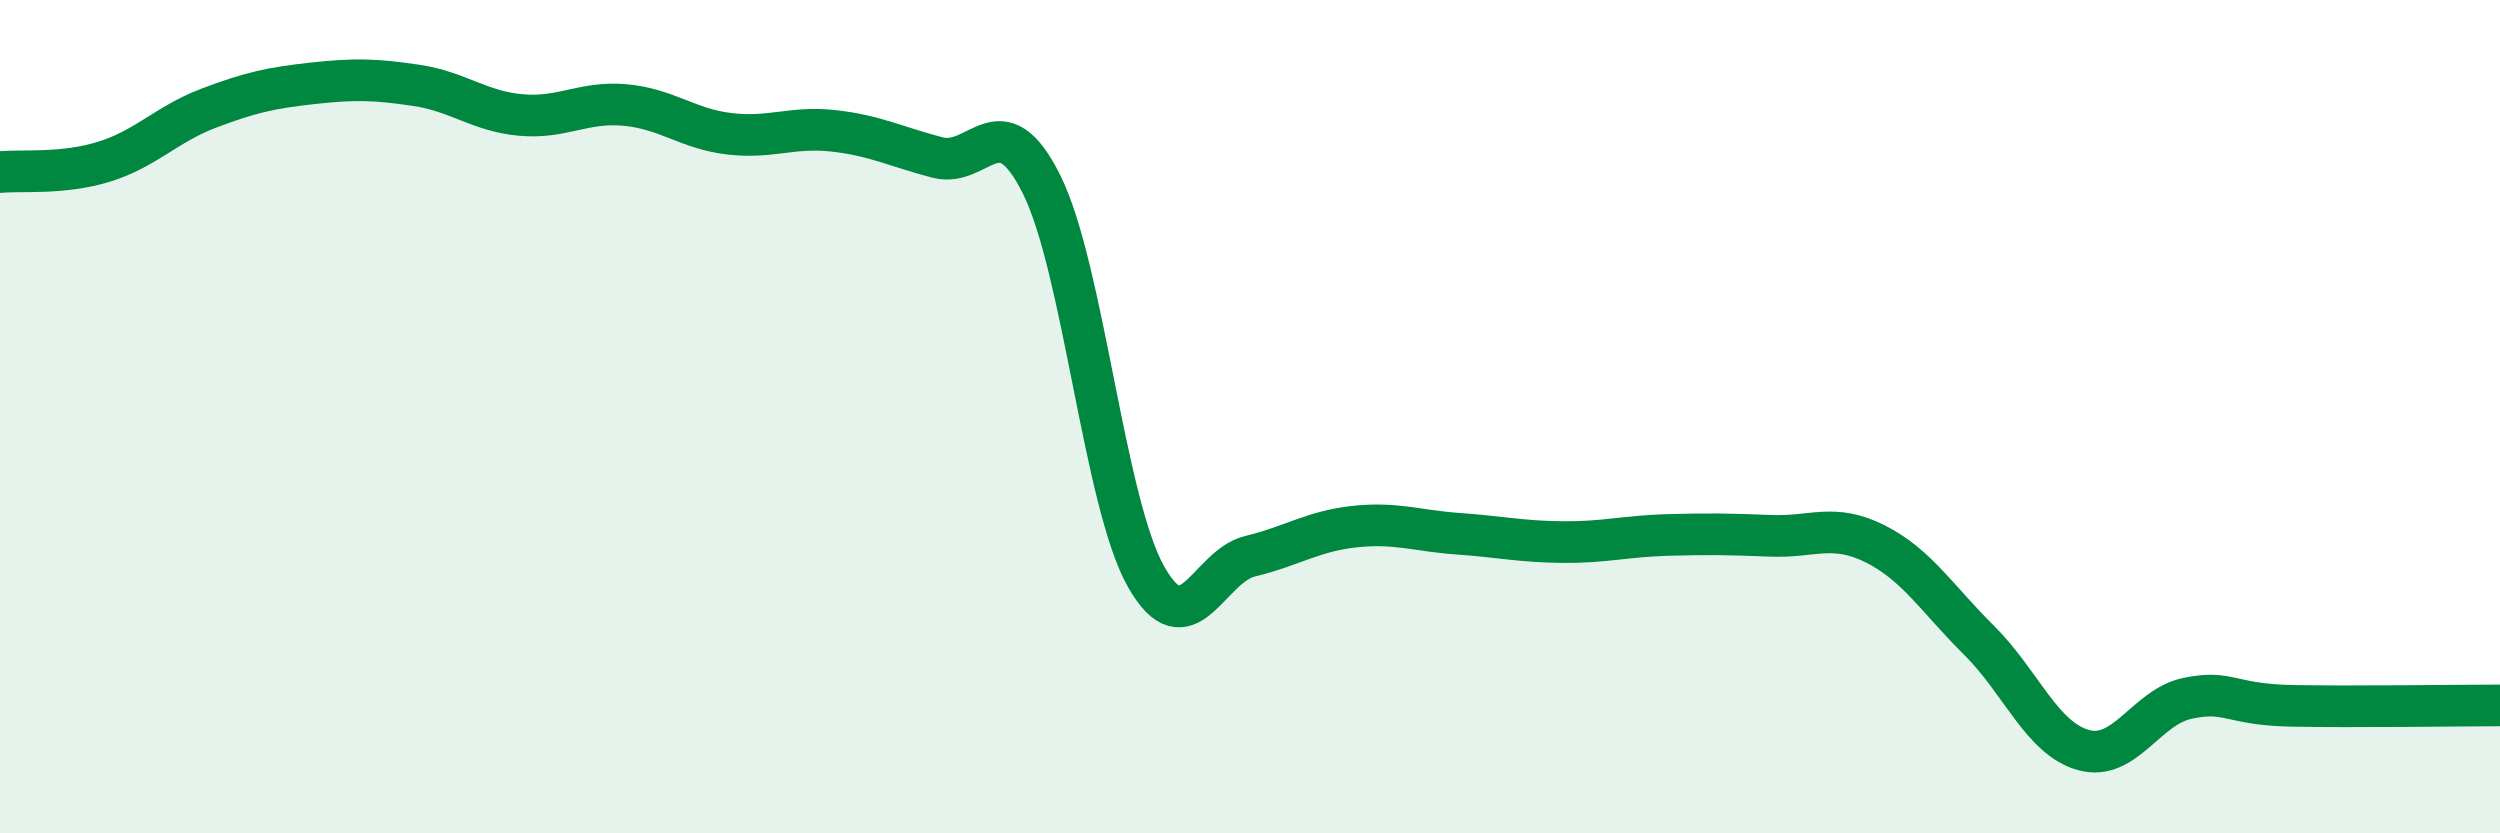
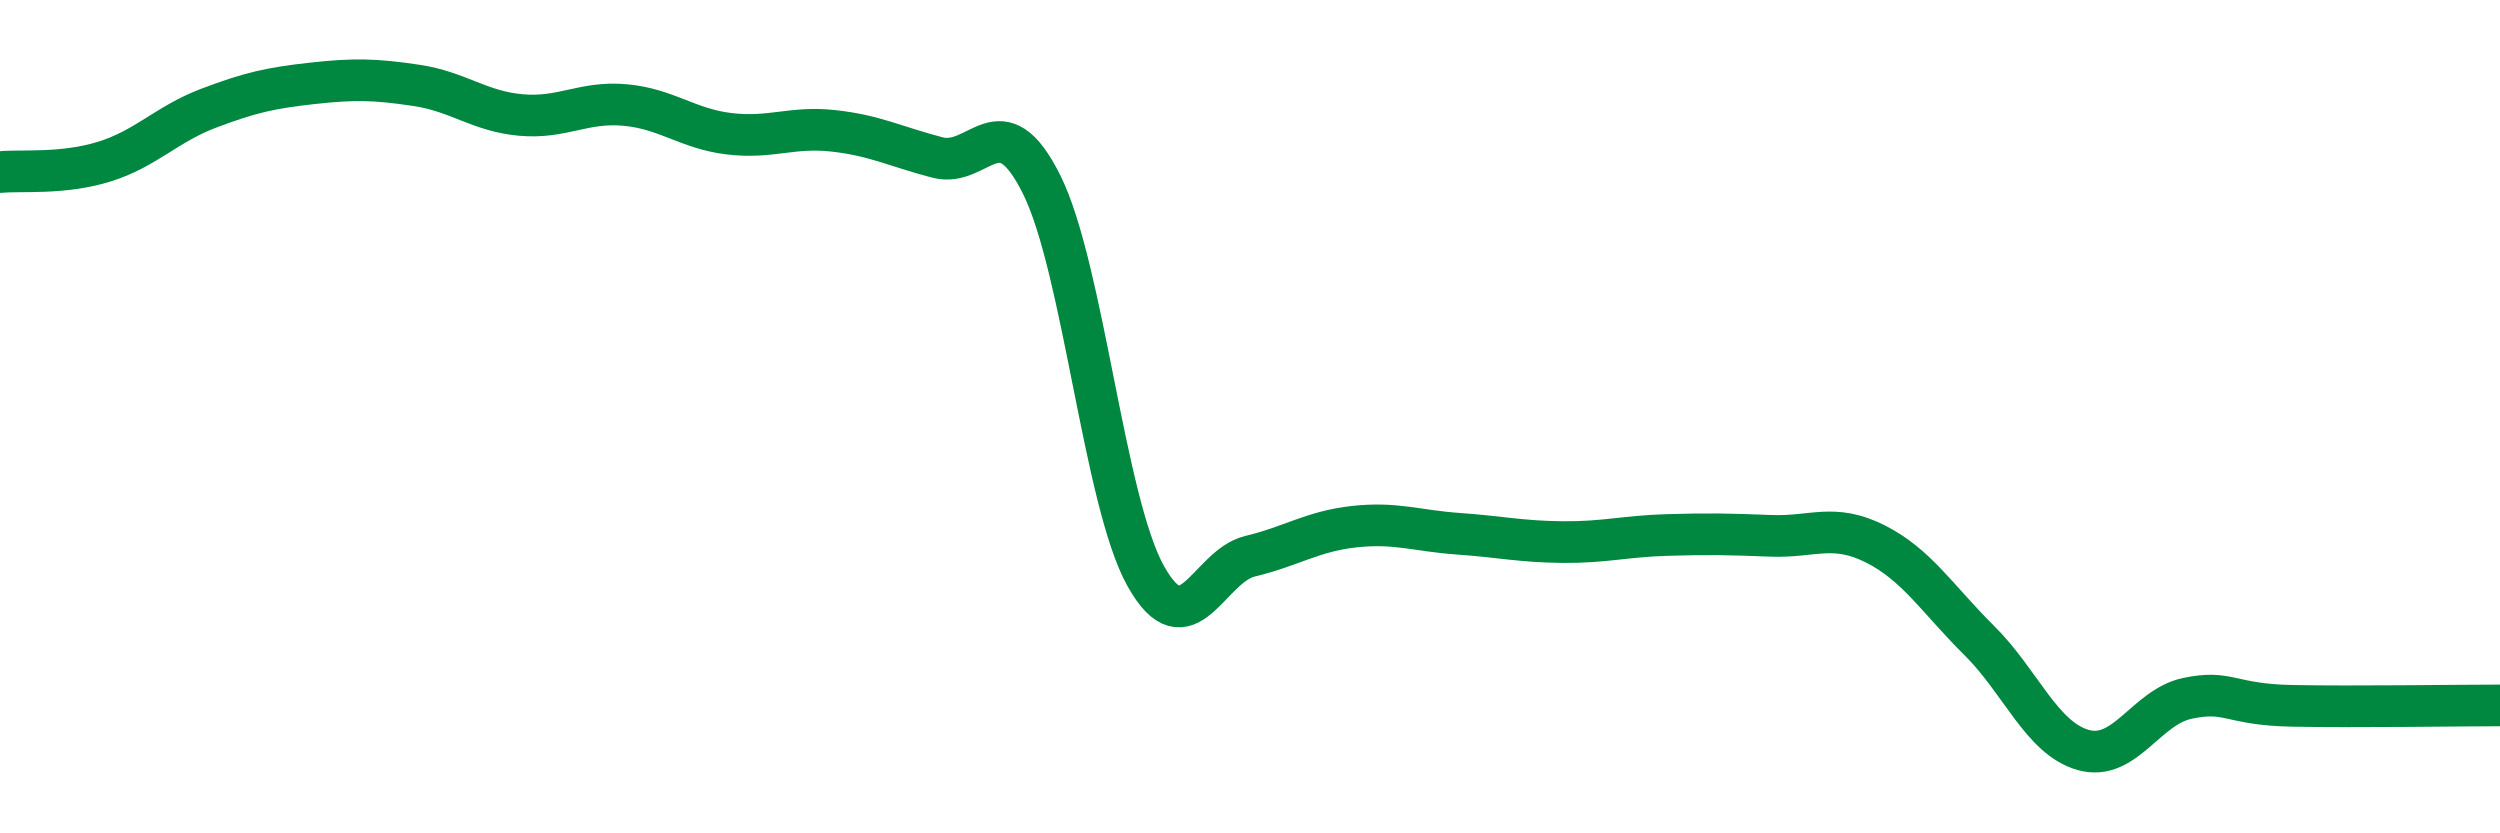
<svg xmlns="http://www.w3.org/2000/svg" width="60" height="20" viewBox="0 0 60 20">
-   <path d="M 0,4.13 C 0.5,4.08 1.5,4.19 2.5,3.88 C 3.5,3.57 4,2.98 5,2.6 C 6,2.22 6.5,2.11 7.5,2 C 8.5,1.89 9,1.9 10,2.05 C 11,2.2 11.5,2.67 12.5,2.76 C 13.5,2.85 14,2.43 15,2.52 C 16,2.61 16.5,3.09 17.5,3.21 C 18.5,3.33 19,3.03 20,3.14 C 21,3.25 21.5,3.52 22.5,3.78 C 23.5,4.04 24,2.42 25,4.43 C 26,6.44 26.5,12.05 27.5,13.83 C 28.5,15.61 29,13.59 30,13.35 C 31,13.11 31.5,12.75 32.5,12.64 C 33.5,12.53 34,12.74 35,12.81 C 36,12.88 36.5,13 37.5,13.01 C 38.5,13.02 39,12.87 40,12.84 C 41,12.81 41.5,12.82 42.5,12.86 C 43.5,12.9 44,12.55 45,13.05 C 46,13.55 46.5,14.38 47.5,15.37 C 48.5,16.36 49,17.72 50,18 C 51,18.28 51.5,16.97 52.5,16.76 C 53.5,16.55 53.5,16.91 55,16.94 C 56.5,16.97 59,16.93 60,16.93L60 20L0 20Z" fill="#008740" opacity="0.1" stroke-linecap="round" stroke-linejoin="round" />
  <path d="M 0,4.13 C 0.5,4.08 1.5,4.19 2.5,3.88 C 3.5,3.57 4,2.98 5,2.6 C 6,2.22 6.5,2.11 7.5,2 C 8.5,1.89 9,1.9 10,2.05 C 11,2.2 11.5,2.67 12.5,2.76 C 13.5,2.85 14,2.43 15,2.52 C 16,2.61 16.5,3.09 17.5,3.21 C 18.5,3.33 19,3.03 20,3.14 C 21,3.25 21.5,3.52 22.5,3.78 C 23.5,4.04 24,2.42 25,4.43 C 26,6.44 26.5,12.05 27.5,13.83 C 28.5,15.61 29,13.59 30,13.35 C 31,13.11 31.5,12.75 32.5,12.64 C 33.5,12.53 34,12.74 35,12.81 C 36,12.88 36.5,13 37.5,13.01 C 38.5,13.02 39,12.87 40,12.84 C 41,12.81 41.5,12.82 42.5,12.86 C 43.5,12.9 44,12.55 45,13.05 C 46,13.55 46.5,14.38 47.5,15.37 C 48.5,16.36 49,17.72 50,18 C 51,18.28 51.5,16.97 52.5,16.76 C 53.5,16.55 53.5,16.91 55,16.94 C 56.5,16.97 59,16.93 60,16.93" stroke="#008740" stroke-width="1" fill="none" stroke-linecap="round" stroke-linejoin="round" />
</svg>